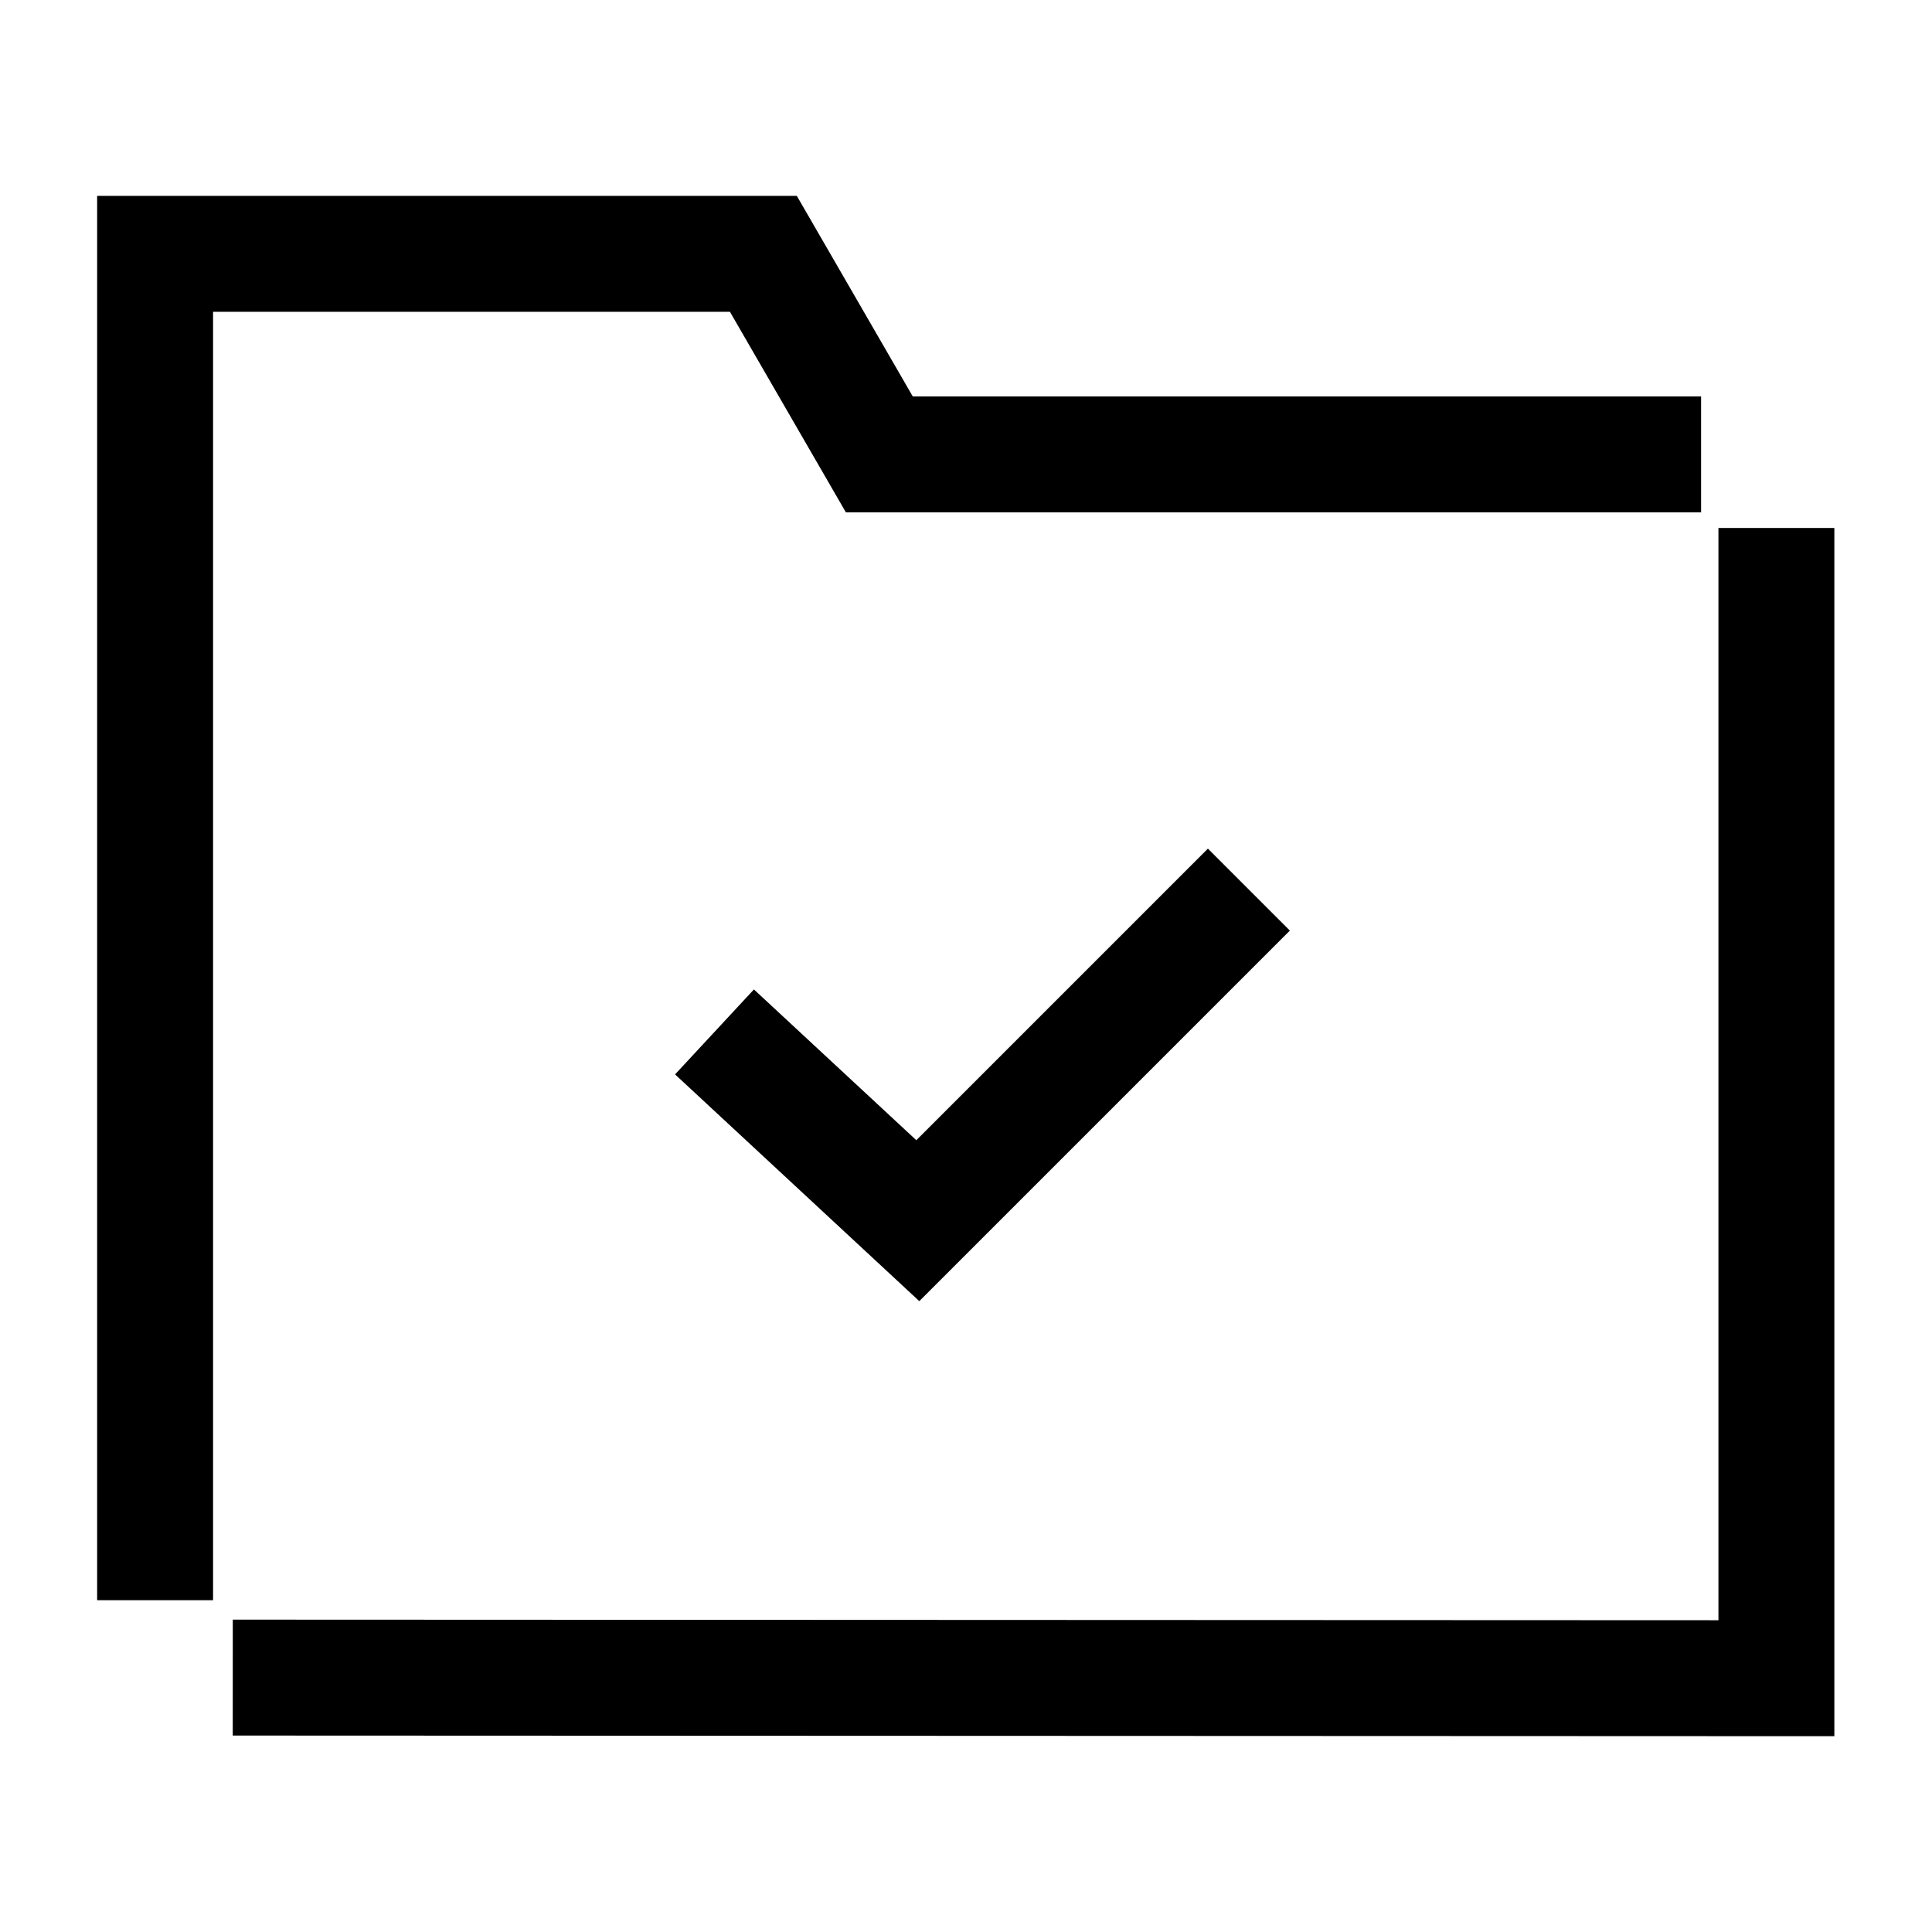
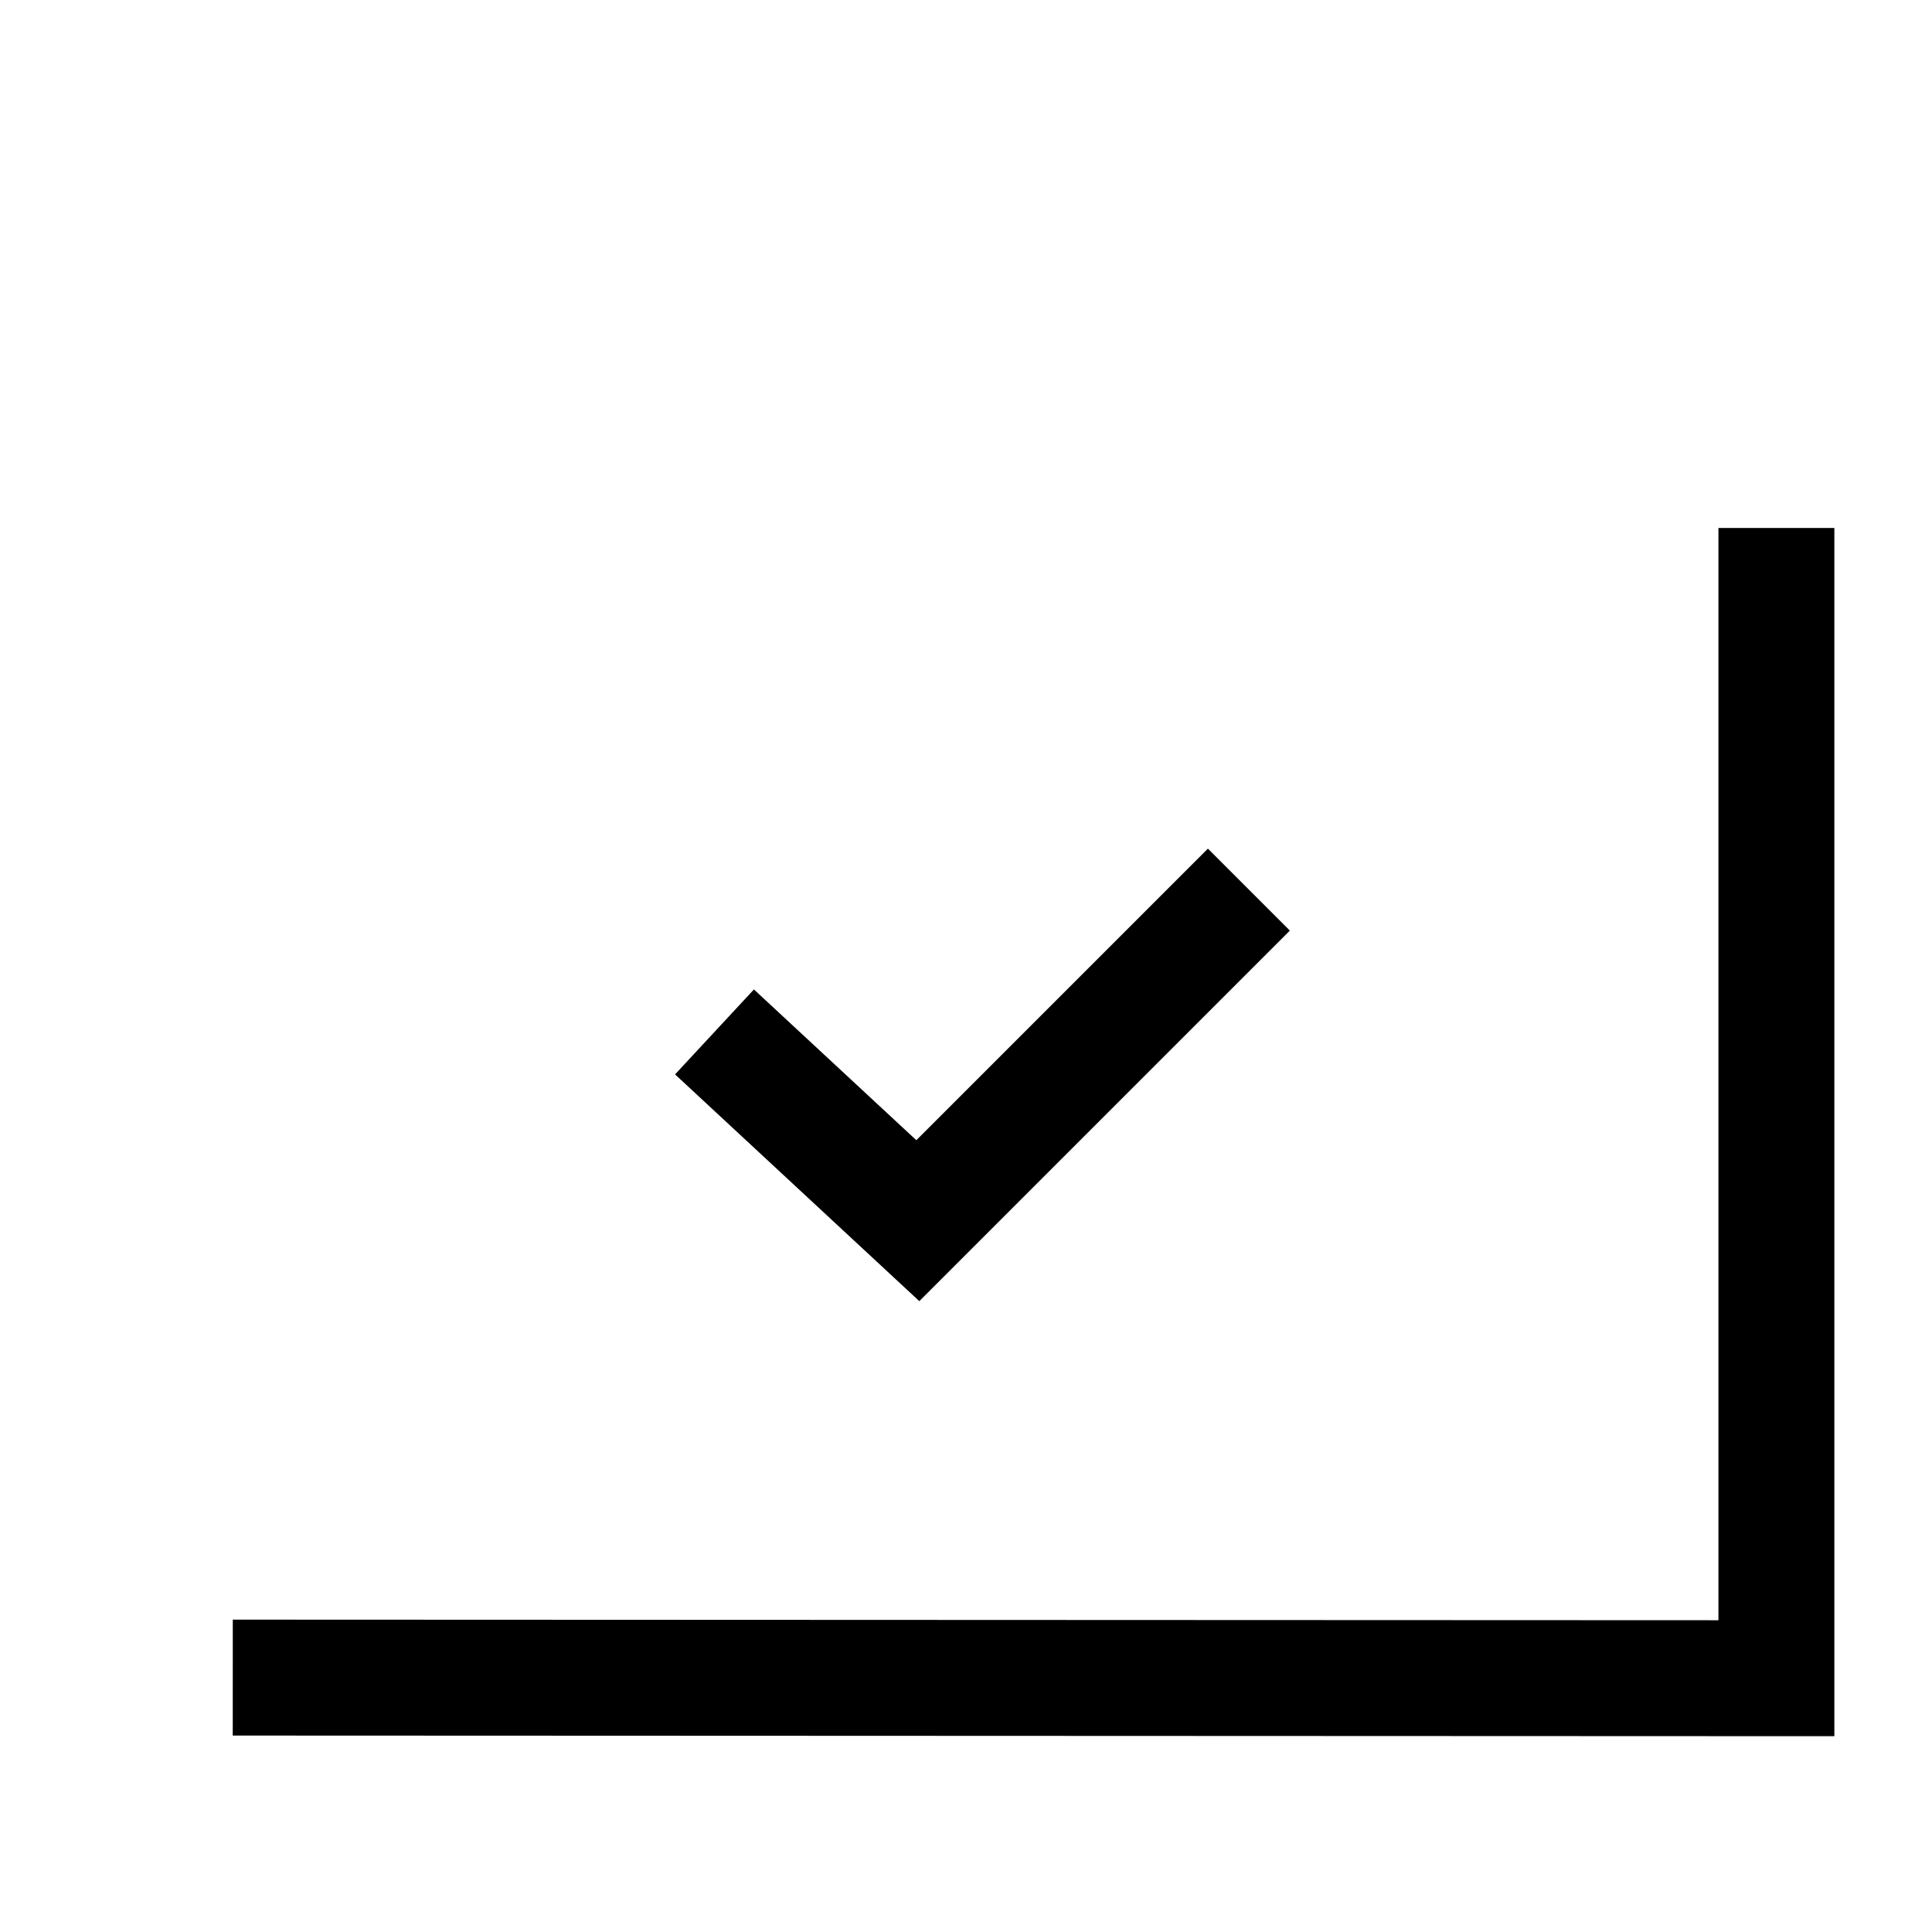
<svg xmlns="http://www.w3.org/2000/svg" width="50" height="50" viewBox="0 0 50 50">
  <defs>
    <clipPath id="clip-path">
      <rect id="Rectangle_61041" data-name="Rectangle 61041" width="50" height="50" transform="translate(769 1671)" fill="#c9c9c9" opacity="0.248" />
    </clipPath>
  </defs>
  <g id="Active_Directory" data-name="Active Directory" transform="translate(-769 -1671)" clip-path="url(#clip-path)">
-     <path id="Path_130707" data-name="Path 130707" d="M42.01,7.191H20.743L17.742,2H2V36.844" transform="translate(771.014 1675.569)" fill="none" stroke="#000" stroke-miterlimit="10" stroke-width="3" />
-     <rect id="Rectangle_61040" data-name="Rectangle 61040" width="45.287" height="39.508" transform="translate(771.449 1674.27)" fill="none" />
    <path id="Path_130717" data-name="Path 130717" d="M3.236,41.1,3.252,1.151H-26.516" transform="translate(816.124 1711.18) rotate(90)" fill="none" stroke="#000" stroke-width="3" />
    <path id="Path_130718" data-name="Path 130718" d="M23.98,21.049l5.262,4.885,8.568-8.568" transform="translate(763.511 1676.657)" fill="none" stroke="#000" stroke-miterlimit="10" stroke-width="3" />
  </g>
</svg>